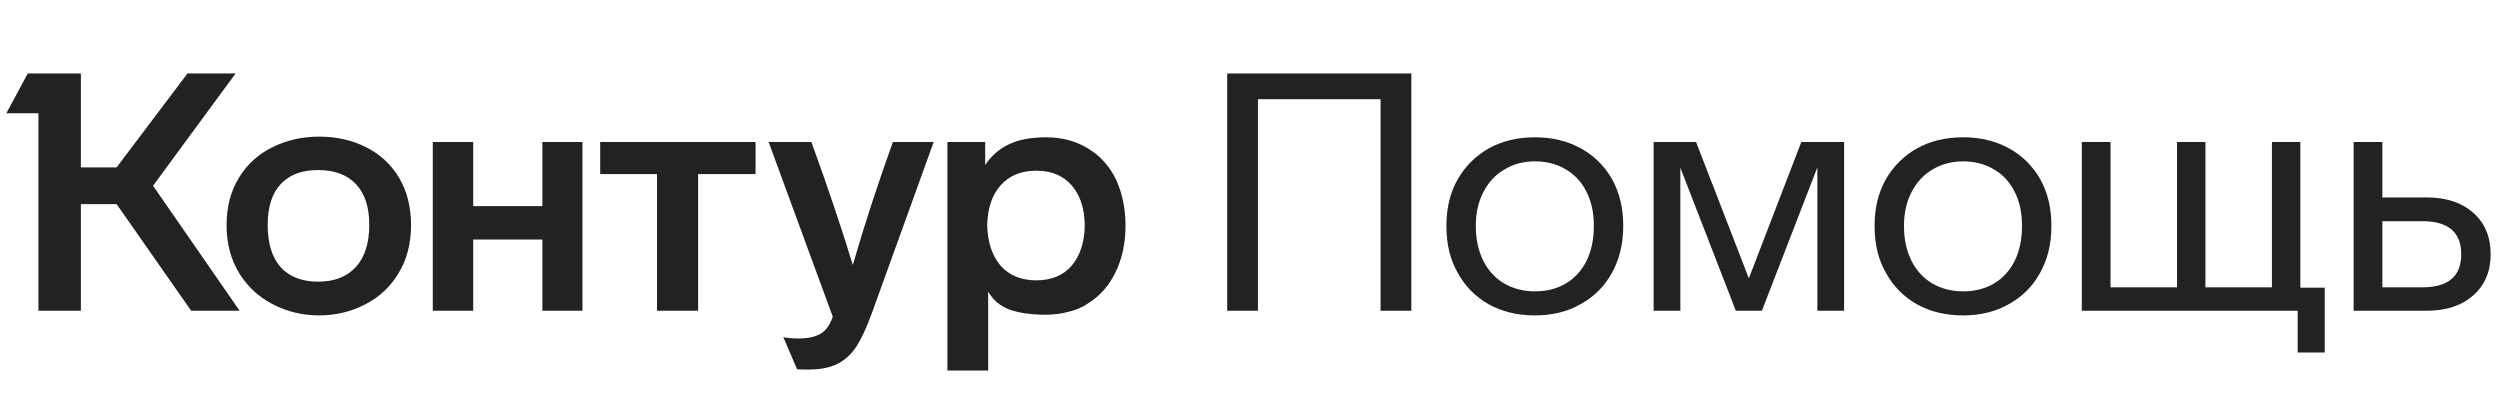
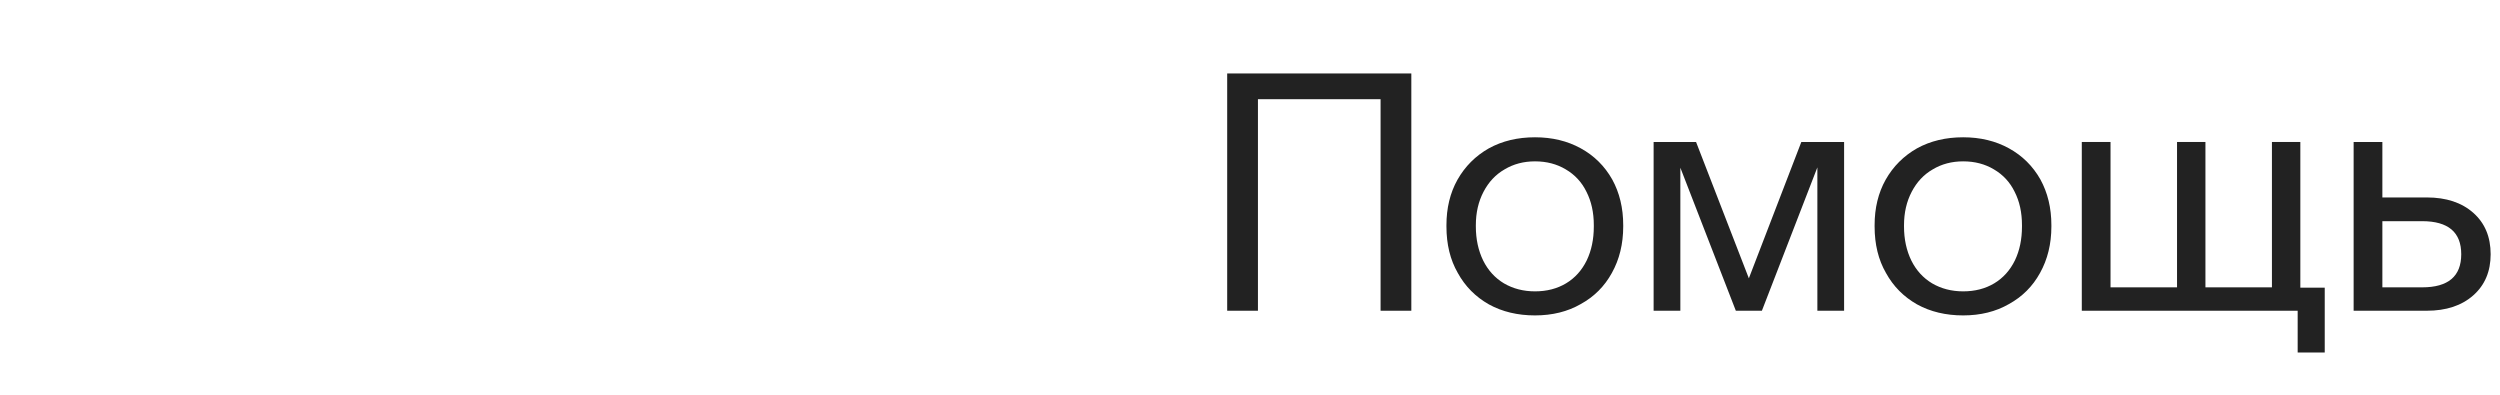
<svg xmlns="http://www.w3.org/2000/svg" width="177" height="28" viewBox="0 0 177 28" fill="none">
-   <path d="M16.041 15.943C16.041 17.236 16.341 18.372 16.941 19.35C17.524 20.296 18.321 21.03 19.33 21.55C20.34 22.071 21.428 22.331 22.595 22.331C23.762 22.331 24.851 22.071 25.86 21.55C26.87 21.03 27.659 20.288 28.226 19.326C28.81 18.364 29.102 17.236 29.102 15.943C29.102 14.634 28.81 13.498 28.226 12.536C27.659 11.605 26.878 10.895 25.884 10.406C24.906 9.917 23.81 9.673 22.595 9.673C21.412 9.673 20.324 9.917 19.33 10.406C18.305 10.895 17.5 11.621 16.917 12.583C16.333 13.53 16.041 14.649 16.041 15.943ZM69.963 26.235V20.651C70.325 21.266 70.838 21.692 71.501 21.929C72.179 22.165 73.031 22.284 74.056 22.284C74.608 22.284 75.144 22.213 75.665 22.071C76.201 21.945 76.658 21.747 77.037 21.479C77.873 20.959 78.52 20.225 78.977 19.279C79.45 18.317 79.687 17.213 79.687 15.966C79.687 14.768 79.458 13.671 79.001 12.678C78.528 11.731 77.865 11.006 77.013 10.501C76.162 9.98 75.176 9.72 74.056 9.72C72.999 9.72 72.124 9.886 71.43 10.217C70.736 10.548 70.176 11.037 69.75 11.684V10.052H67.076V26.235H69.963ZM58.961 22.426C58.834 22.773 58.7 23.033 58.559 23.206C58.196 23.711 57.533 23.964 56.571 23.964C56.098 23.964 55.727 23.932 55.459 23.869L56.429 26.14C56.461 26.156 56.729 26.164 57.233 26.164C58.101 26.164 58.803 26.022 59.339 25.738C59.844 25.47 60.27 25.076 60.617 24.555C60.964 24.035 61.327 23.262 61.705 22.236L66.106 10.052H63.219C62.163 12.97 61.216 15.872 60.38 18.758C59.576 16.124 58.598 13.222 57.447 10.052H54.418L58.961 22.426ZM18.952 15.919C18.952 14.657 19.259 13.695 19.874 13.033C20.489 12.37 21.373 12.039 22.524 12.039C23.676 12.039 24.567 12.37 25.198 13.033C25.829 13.695 26.144 14.657 26.144 15.919C26.144 17.213 25.829 18.206 25.198 18.9C24.567 19.594 23.676 19.941 22.524 19.941C21.389 19.941 20.505 19.602 19.874 18.924C19.259 18.23 18.952 17.228 18.952 15.919ZM69.892 15.943C69.923 14.744 70.239 13.806 70.838 13.127C71.453 12.433 72.297 12.086 73.37 12.086C74.442 12.086 75.278 12.433 75.878 13.127C76.477 13.821 76.785 14.76 76.8 15.943C76.785 17.142 76.477 18.096 75.878 18.806C75.278 19.5 74.442 19.847 73.37 19.847C72.297 19.847 71.453 19.5 70.838 18.806C70.239 18.096 69.923 17.142 69.892 15.943ZM13.273 5.201L8.257 11.85H5.726V5.201H1.964L0.45 8.017H2.721V22H5.726V14.452H8.257L13.534 22H16.964L10.836 13.151L16.68 5.201H13.273ZM33.502 22V16.96H38.4V22H41.239V10.052H38.4V14.594H33.502V10.052H30.64V22H33.502ZM46.516 12.323V22H49.426V12.323H53.495V10.052H42.493V12.323H46.516Z" fill="#222222" />
  <path d="M99.922 5.201H86.885V22H89.062V7.023H97.745V22H99.922V5.201Z" fill="#222222" />
-   <path d="M114.924 15.943C114.924 14.728 114.664 13.648 114.143 12.701C113.607 11.755 112.866 11.021 111.919 10.501C110.973 9.98 109.892 9.72 108.678 9.72C107.448 9.72 106.359 9.98 105.413 10.501C104.466 11.037 103.725 11.779 103.189 12.725C102.668 13.656 102.408 14.728 102.408 15.943V16.038C102.408 17.299 102.676 18.396 103.212 19.326C103.733 20.273 104.466 21.014 105.413 21.55C106.359 22.071 107.448 22.331 108.678 22.331C109.908 22.331 110.989 22.063 111.919 21.527C112.866 21.006 113.599 20.273 114.12 19.326C114.656 18.364 114.924 17.268 114.924 16.038V15.943ZM104.49 15.943C104.49 15.059 104.671 14.271 105.034 13.577C105.397 12.883 105.894 12.354 106.525 11.992C107.156 11.613 107.873 11.424 108.678 11.424C109.498 11.424 110.224 11.613 110.855 11.992C111.501 12.37 111.99 12.899 112.321 13.577C112.668 14.255 112.842 15.044 112.842 15.943V16.038C112.842 16.936 112.676 17.733 112.345 18.427C111.998 19.137 111.509 19.681 110.878 20.06C110.247 20.438 109.514 20.628 108.678 20.628C107.858 20.628 107.124 20.438 106.477 20.06C105.847 19.681 105.358 19.145 105.011 18.451C104.664 17.741 104.49 16.936 104.49 16.038V15.943Z" fill="#222222" />
+   <path d="M114.924 15.943C114.924 14.728 114.664 13.648 114.143 12.701C113.607 11.755 112.866 11.021 111.919 10.501C110.973 9.98 109.892 9.72 108.678 9.72C107.448 9.72 106.359 9.98 105.413 10.501C104.466 11.037 103.725 11.779 103.189 12.725C102.668 13.656 102.408 14.728 102.408 15.943V16.038C102.408 17.299 102.676 18.396 103.212 19.326C103.733 20.273 104.466 21.014 105.413 21.55C106.359 22.071 107.448 22.331 108.678 22.331C109.908 22.331 110.989 22.063 111.919 21.527C112.866 21.006 113.599 20.273 114.12 19.326C114.656 18.364 114.924 17.268 114.924 16.038V15.943M104.49 15.943C104.49 15.059 104.671 14.271 105.034 13.577C105.397 12.883 105.894 12.354 106.525 11.992C107.156 11.613 107.873 11.424 108.678 11.424C109.498 11.424 110.224 11.613 110.855 11.992C111.501 12.37 111.99 12.899 112.321 13.577C112.668 14.255 112.842 15.044 112.842 15.943V16.038C112.842 16.936 112.676 17.733 112.345 18.427C111.998 19.137 111.509 19.681 110.878 20.06C110.247 20.438 109.514 20.628 108.678 20.628C107.858 20.628 107.124 20.438 106.477 20.06C105.847 19.681 105.358 19.145 105.011 18.451C104.664 17.741 104.49 16.936 104.49 16.038V15.943Z" fill="#222222" />
  <path d="M123.819 19.705L120.081 10.052H117.076V22H118.969V11.873L122.897 22H124.742L128.67 11.85V22H130.562V10.052H127.534L123.819 19.705Z" fill="#222222" />
  <path d="M145.238 15.943C145.238 14.728 144.978 13.648 144.458 12.701C143.921 11.755 143.18 11.021 142.234 10.501C141.287 9.98 140.207 9.72 138.992 9.72C137.762 9.72 136.674 9.98 135.727 10.501C134.781 11.037 134.039 11.779 133.503 12.725C132.983 13.656 132.722 14.728 132.722 15.943V16.038C132.722 17.299 132.99 18.396 133.527 19.326C134.047 20.273 134.781 21.014 135.727 21.55C136.674 22.071 137.762 22.331 138.992 22.331C140.223 22.331 141.303 22.063 142.234 21.527C143.18 21.006 143.913 20.273 144.434 19.326C144.97 18.364 145.238 17.268 145.238 16.038V15.943ZM134.804 15.943C134.804 15.059 134.986 14.271 135.349 13.577C135.711 12.883 136.208 12.354 136.839 11.992C137.47 11.613 138.188 11.424 138.992 11.424C139.812 11.424 140.538 11.613 141.169 11.992C141.816 12.37 142.305 12.899 142.636 13.577C142.983 14.255 143.156 15.044 143.156 15.943V16.038C143.156 16.936 142.991 17.733 142.66 18.427C142.313 19.137 141.824 19.681 141.193 20.06C140.562 20.438 139.828 20.628 138.992 20.628C138.172 20.628 137.439 20.438 136.792 20.06C136.161 19.681 135.672 19.145 135.325 18.451C134.978 17.741 134.804 16.936 134.804 16.038V15.943Z" fill="#222222" />
  <path d="M164.591 24.957V20.367H162.864V10.052H160.853V20.344H156.145V10.052H154.134V20.344H149.425V10.052H147.391V22H162.675V24.957H164.591Z" fill="#222222" />
  <path d="M171.819 22C173.191 22 174.288 21.637 175.108 20.911C175.928 20.186 176.338 19.216 176.338 18.001C176.338 16.771 175.928 15.793 175.108 15.067C174.288 14.342 173.191 13.979 171.819 13.979H168.672V10.052H166.637V22H171.819ZM168.672 15.659H171.488C173.333 15.659 174.256 16.44 174.256 18.001C174.256 19.563 173.333 20.344 171.488 20.344H168.672V15.659Z" fill="#222222" />
</svg>